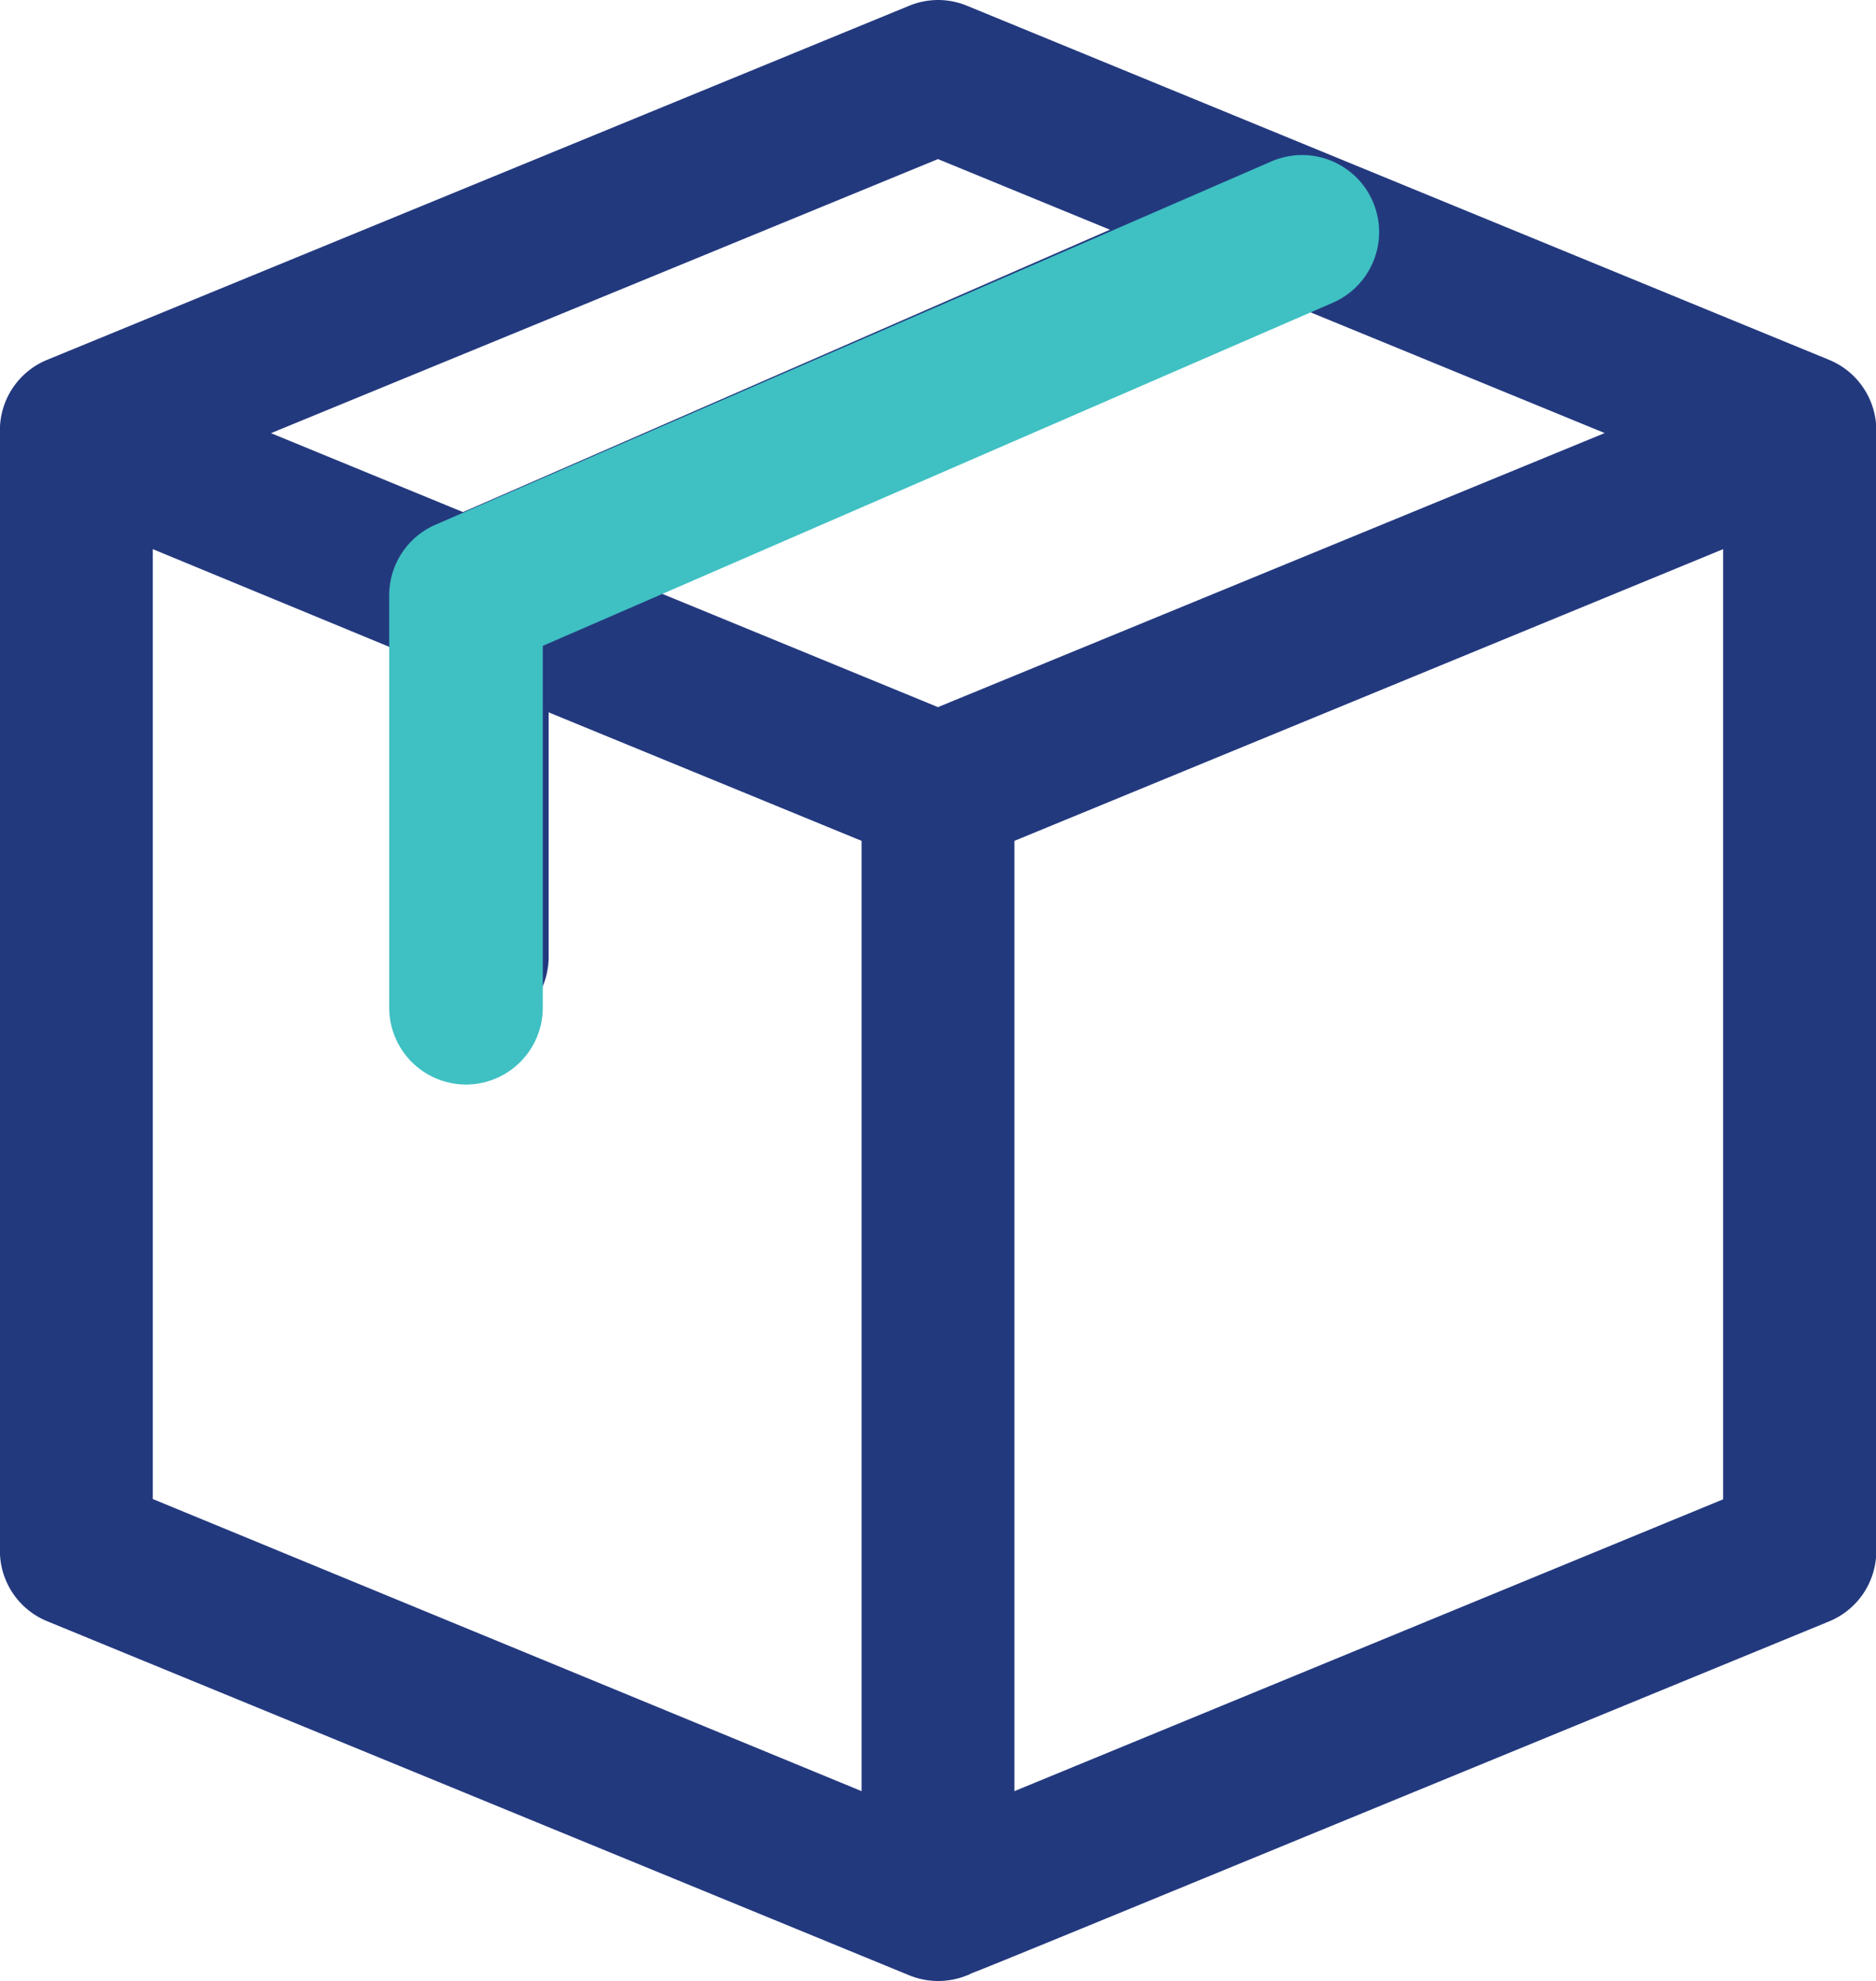
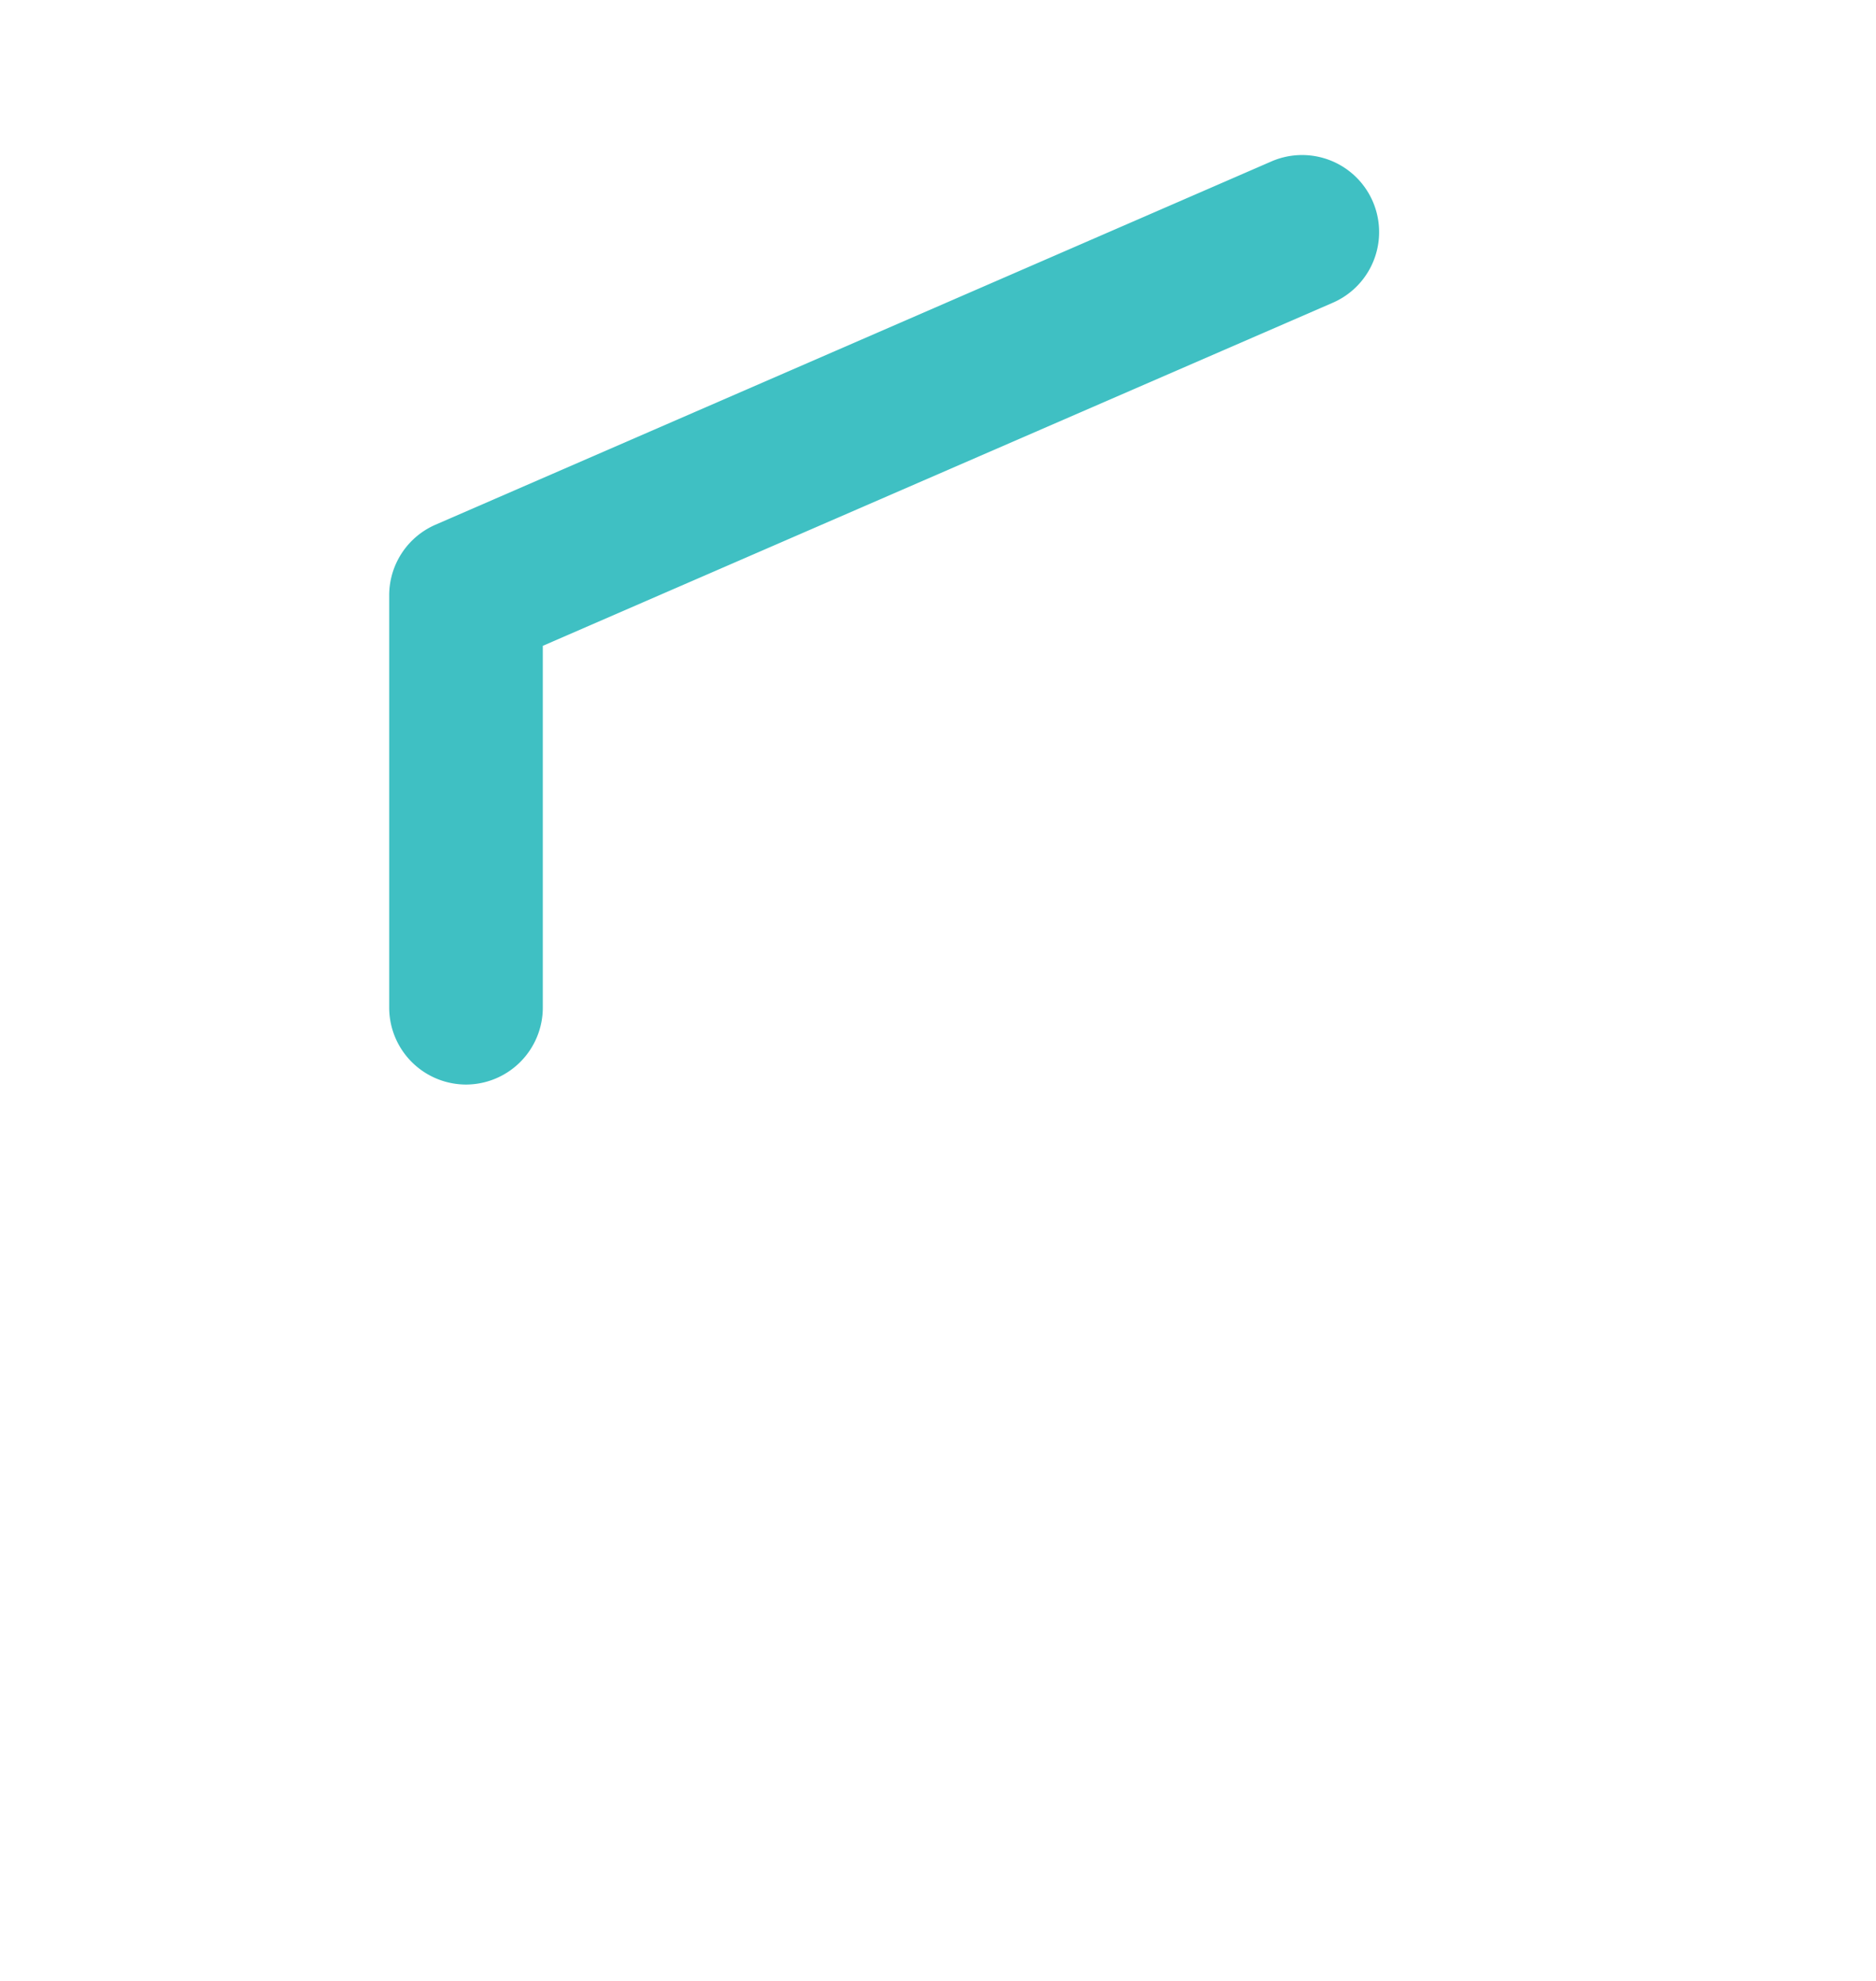
<svg xmlns="http://www.w3.org/2000/svg" width="18.283" height="19.303" viewBox="0 0 18.283 19.303">
  <defs>
    <style>.a{fill:#23397e;}.b{fill:#3fc0c3;}</style>
  </defs>
  <g transform="translate(-19.076 -16.592)">
-     <path class="a" d="M31.7,4.044a.6.6,0,0,0-.369-.55L22.936.045a.6.6,0,0,0-.452,0l-8.4,3.449a.6.6,0,0,0-.369.55V14.958a.6.6,0,0,0,.369.55l8.4,3.449a.593.593,0,0,0,.451,0l8.4-3.449a.594.594,0,0,0,.369-.55ZM22.71,6.9,19.616,5.63,26.3,2.713l3.3,1.356Zm-7.8-1.92,2.669,1.1V9.171a.594.594,0,1,0,1.189,0V6.566l3.349,1.376v9.579L14.908,14.56Zm7.8-3.744,2.061.847L18.085,5l-2.268-.932Zm.594,6.7,7.208-2.961V14.56L23.3,17.521Z" transform="translate(5.507 16.742)" />
-     <path class="a" d="M22.71-.15a.741.741,0,0,1,.283.056l8.4,3.449a.742.742,0,0,1,.462.689V14.958a.742.742,0,0,1-.462.689l-5.526,2.27c-2.036.837-2.642,1.085-2.833,1.159l-.025.013,0,0-.014.005,0,0a.746.746,0,0,1-.565,0l-8.4-3.449a.742.742,0,0,1-.462-.689V4.044a.742.742,0,0,1,.462-.689l8.4-3.449A.741.741,0,0,1,22.71-.15Zm.175,18.966,2.864-1.177,5.526-2.27a.443.443,0,0,0,.276-.411V4.044a.443.443,0,0,0-.276-.411L22.879.183a.447.447,0,0,0-.338,0l-8.4,3.449a.443.443,0,0,0-.276.411V14.958a.443.443,0,0,0,.276.411l8.4,3.449a.444.444,0,0,0,.337,0ZM22.71,1.075l2.446,1L18.087,5.163,15.422,4.069Zm1.676,1.013L22.71,1.4l-6.5,2.67,1.871.769ZM26.3,2.55,30,4.069,22.71,7.063,19.232,5.634Zm2.908,1.519L26.3,2.876,20,5.626,22.71,6.739Zm-14.451.688,2.969,1.22V9.171a.444.444,0,0,0,.889,0V6.342l3.649,1.5v9.9L14.758,14.66Zm2.669,1.421L15.058,5.2v9.254L21.966,17.3V8.042L18.916,6.79V9.171a.744.744,0,0,1-1.489,0ZM30.662,4.757v9.9l-7.508,3.084v-9.9Zm-.3,9.7V5.2L23.455,8.042V17.3Z" transform="translate(5.507 16.742)" />
    <path class="b" d="M23.166,26.94a.75.75,0,0,1-.75-.75V22.174a.75.75,0,0,1,.451-.688l8.146-3.539a.75.75,0,1,1,.6,1.376l-7.7,3.343V26.19A.75.75,0,0,1,23.166,26.94Z" transform="translate(0.453 0.218)" />
  </g>
</svg>